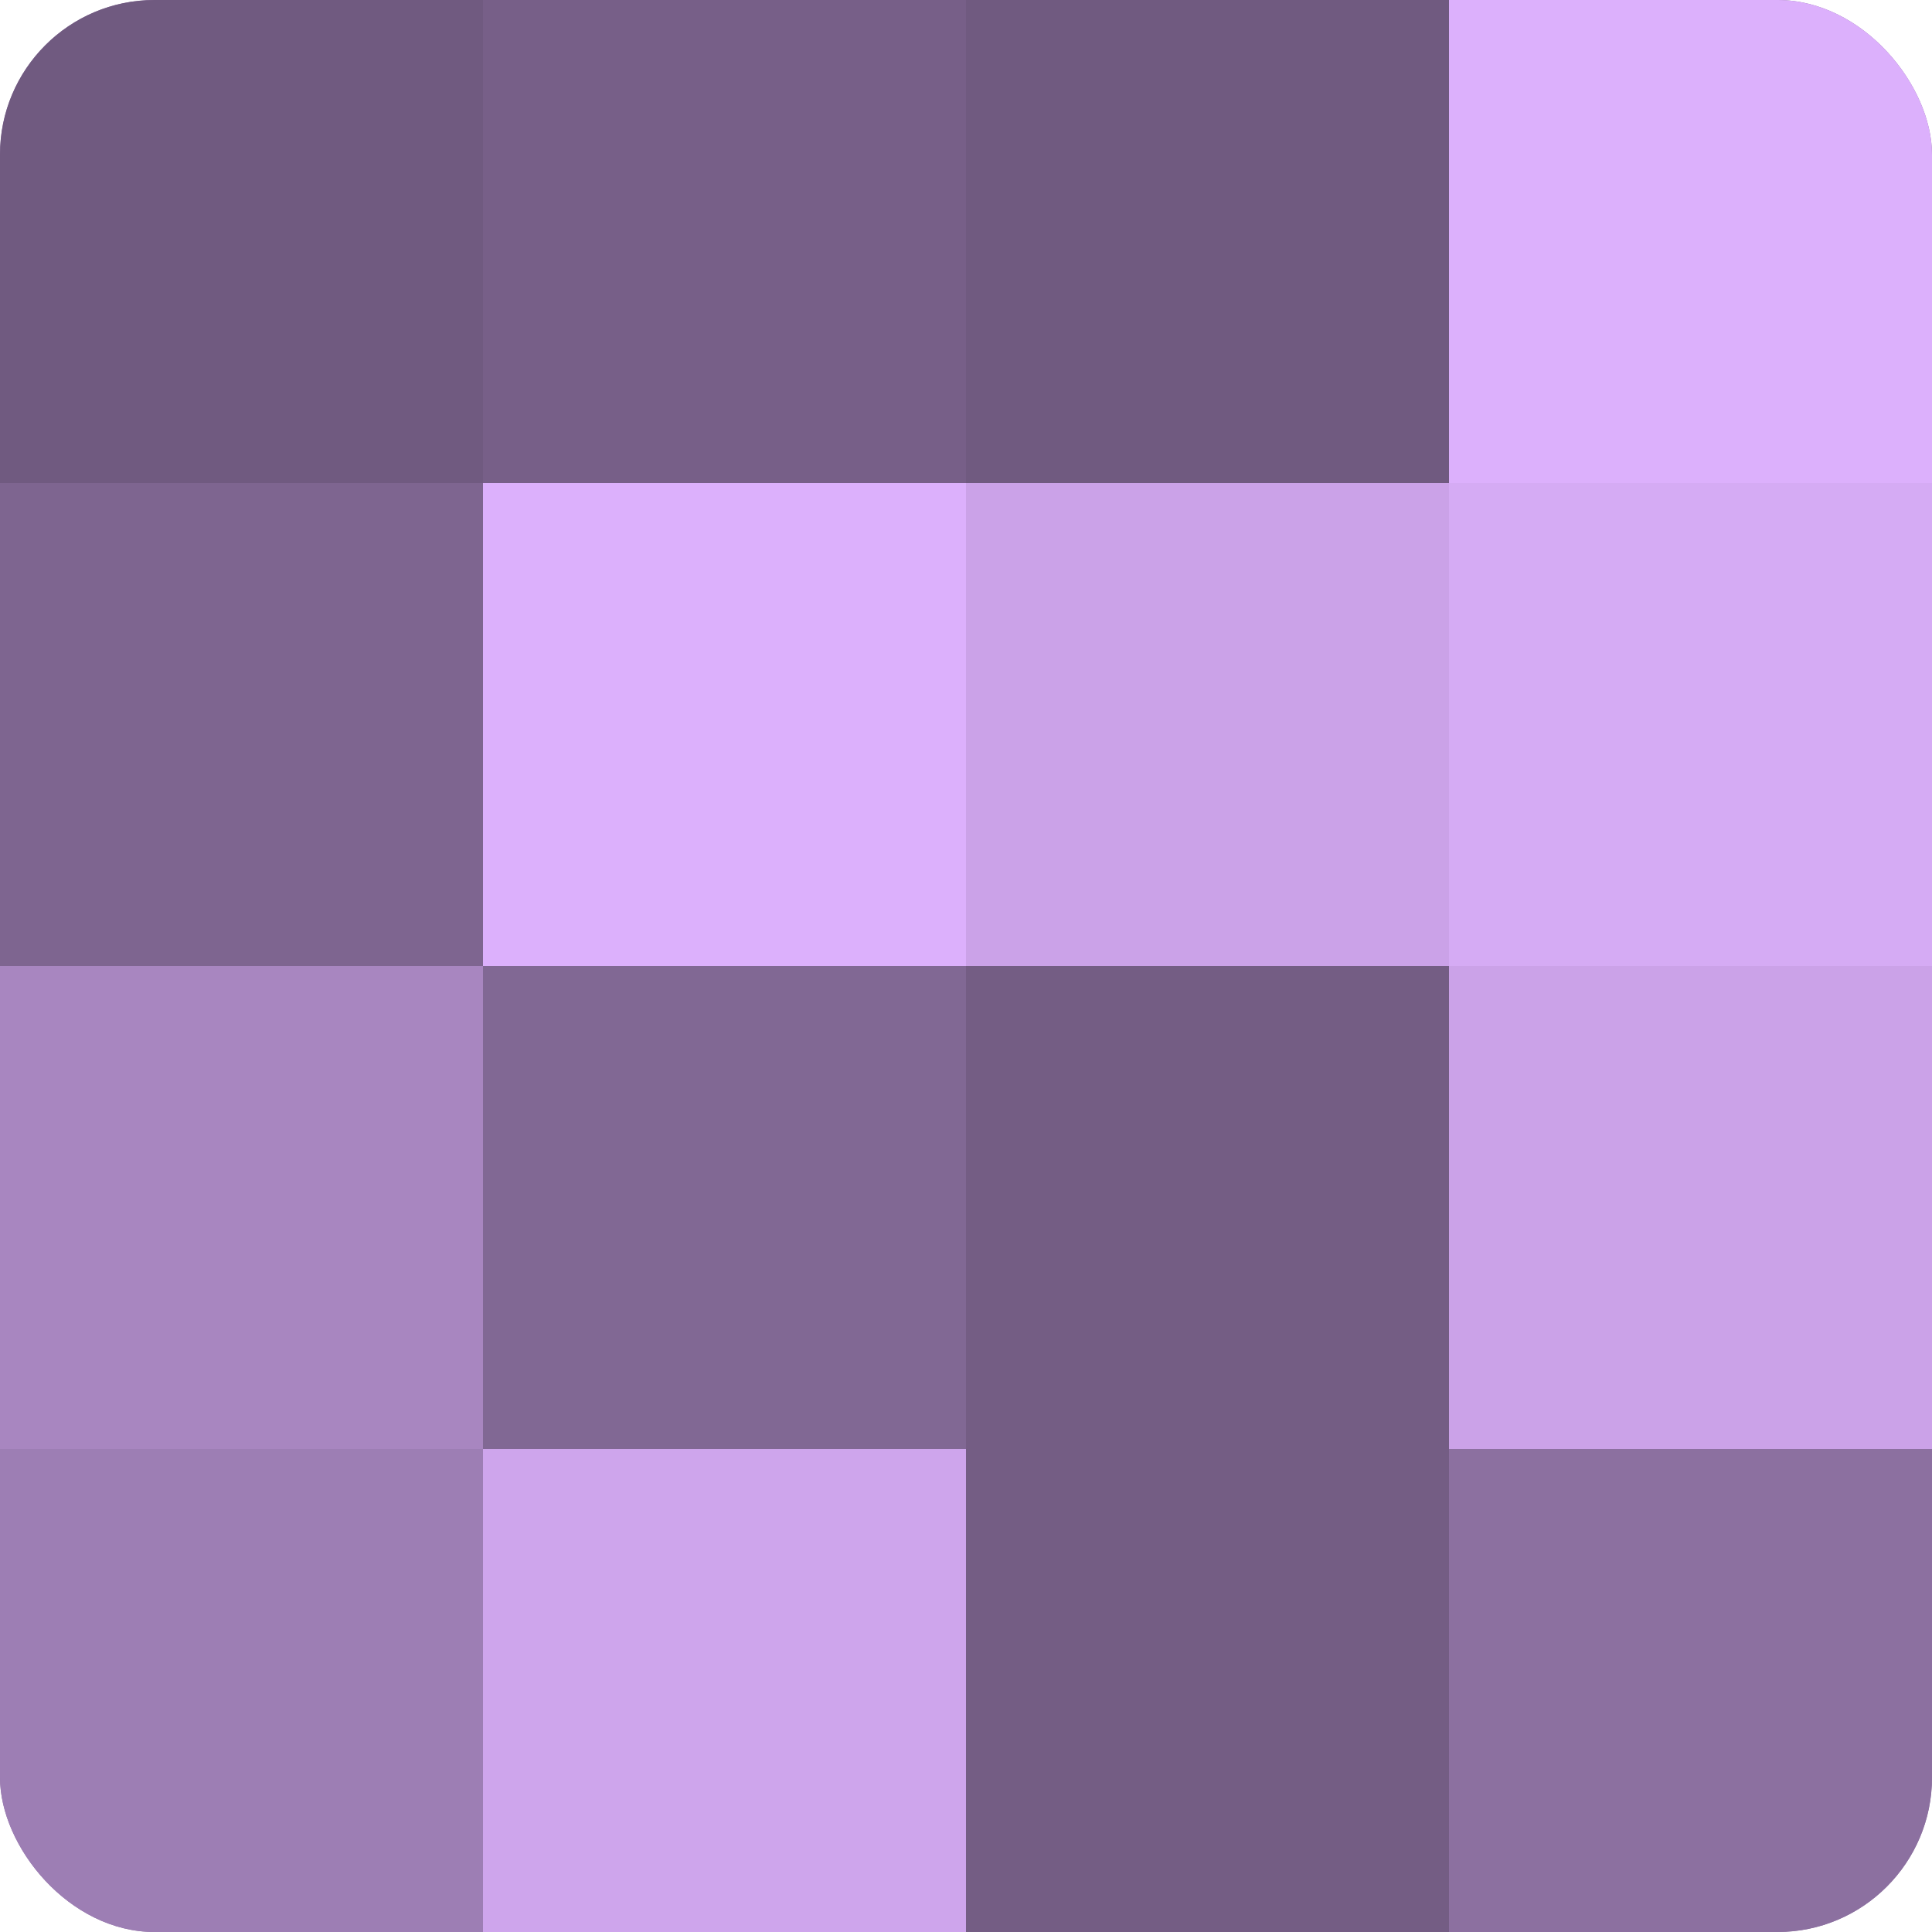
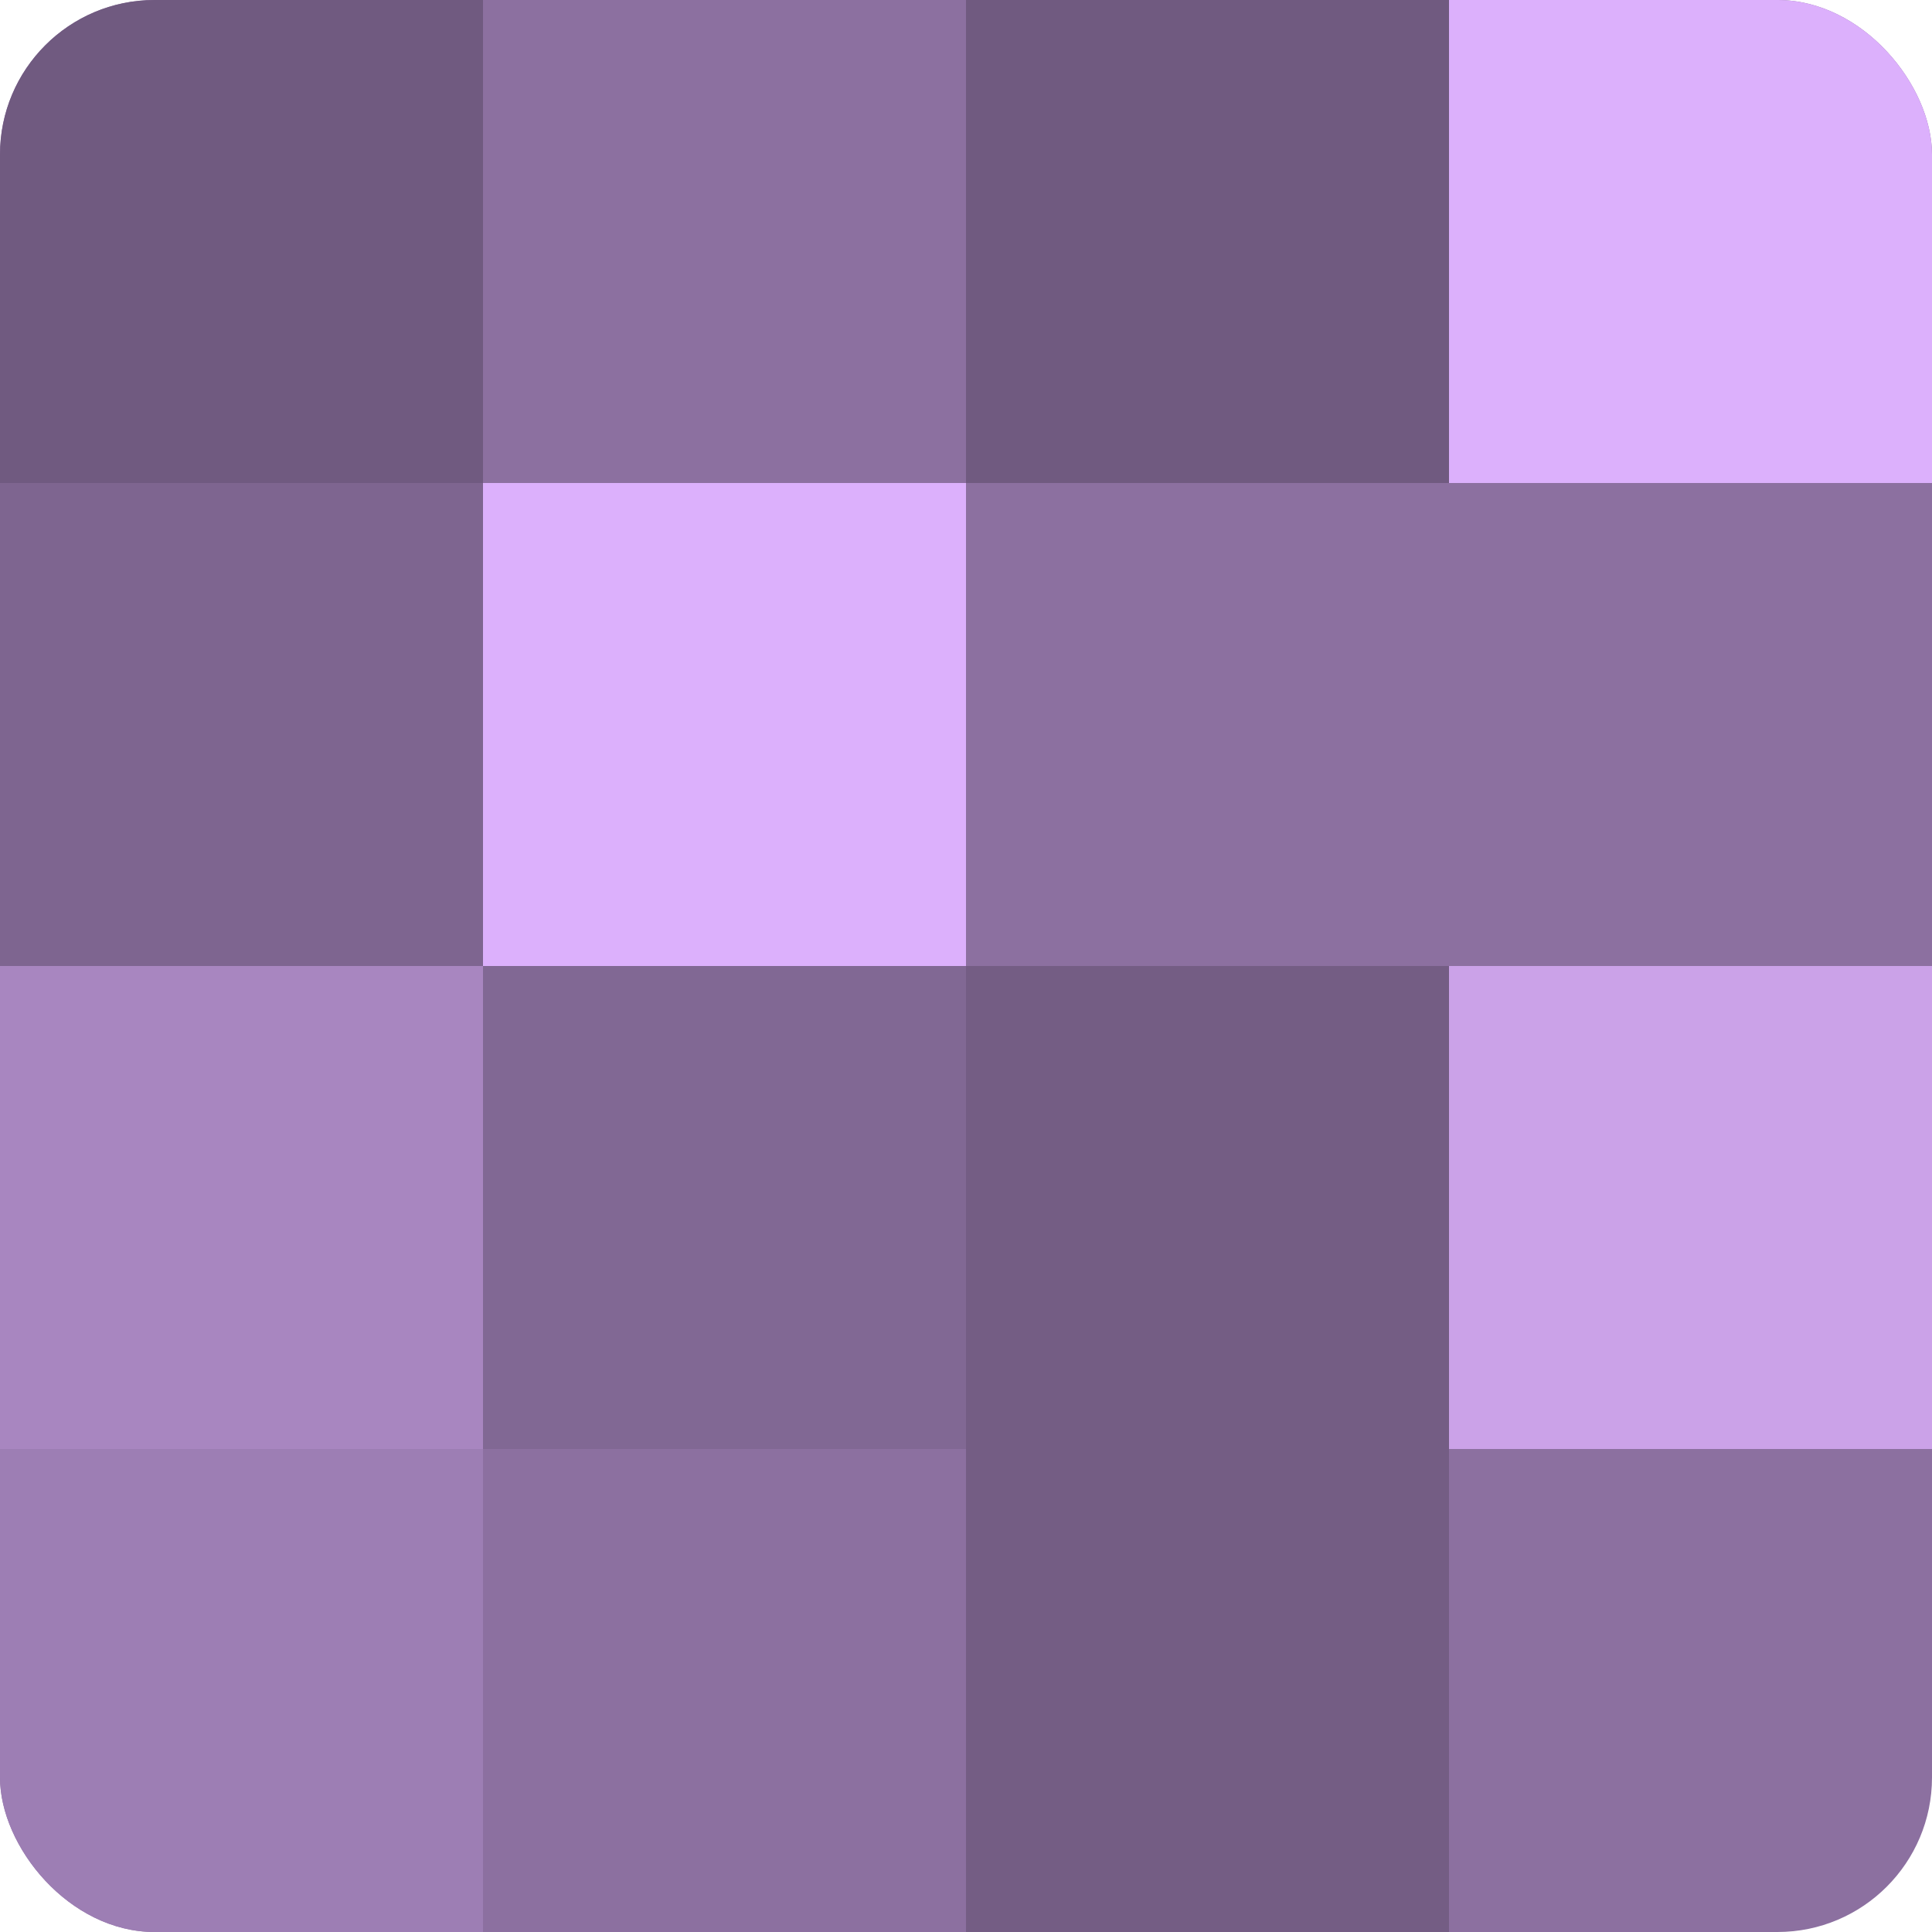
<svg xmlns="http://www.w3.org/2000/svg" width="60" height="60" viewBox="0 0 100 100" preserveAspectRatio="xMidYMid meet">
  <defs>
    <clipPath id="c" width="100" height="100">
      <rect width="100" height="100" rx="8" ry="8" />
    </clipPath>
  </defs>
  <g clip-path="url(#c)">
    <rect width="100" height="100" fill="#8c70a0" />
    <rect width="25" height="25" fill="#705a80" />
    <rect y="25" width="25" height="25" fill="#7e6590" />
    <rect y="50" width="25" height="25" fill="#a886c0" />
    <rect y="75" width="25" height="25" fill="#9d7eb4" />
-     <rect x="25" width="25" height="25" fill="#775f88" />
    <rect x="25" y="25" width="25" height="25" fill="#dcb0fc" />
    <rect x="25" y="50" width="25" height="25" fill="#816894" />
-     <rect x="25" y="75" width="25" height="25" fill="#cea5ec" />
    <rect x="50" width="25" height="25" fill="#705a80" />
-     <rect x="50" y="25" width="25" height="25" fill="#cba2e8" />
    <rect x="50" y="50" width="25" height="25" fill="#745d84" />
    <rect x="50" y="75" width="25" height="25" fill="#745d84" />
    <rect x="75" width="25" height="25" fill="#dcb0fc" />
-     <rect x="75" y="25" width="25" height="25" fill="#d5abf4" />
    <rect x="75" y="50" width="25" height="25" fill="#cba2e8" />
-     <rect x="75" y="75" width="25" height="25" fill="#8c70a0" />
  </g>
</svg>